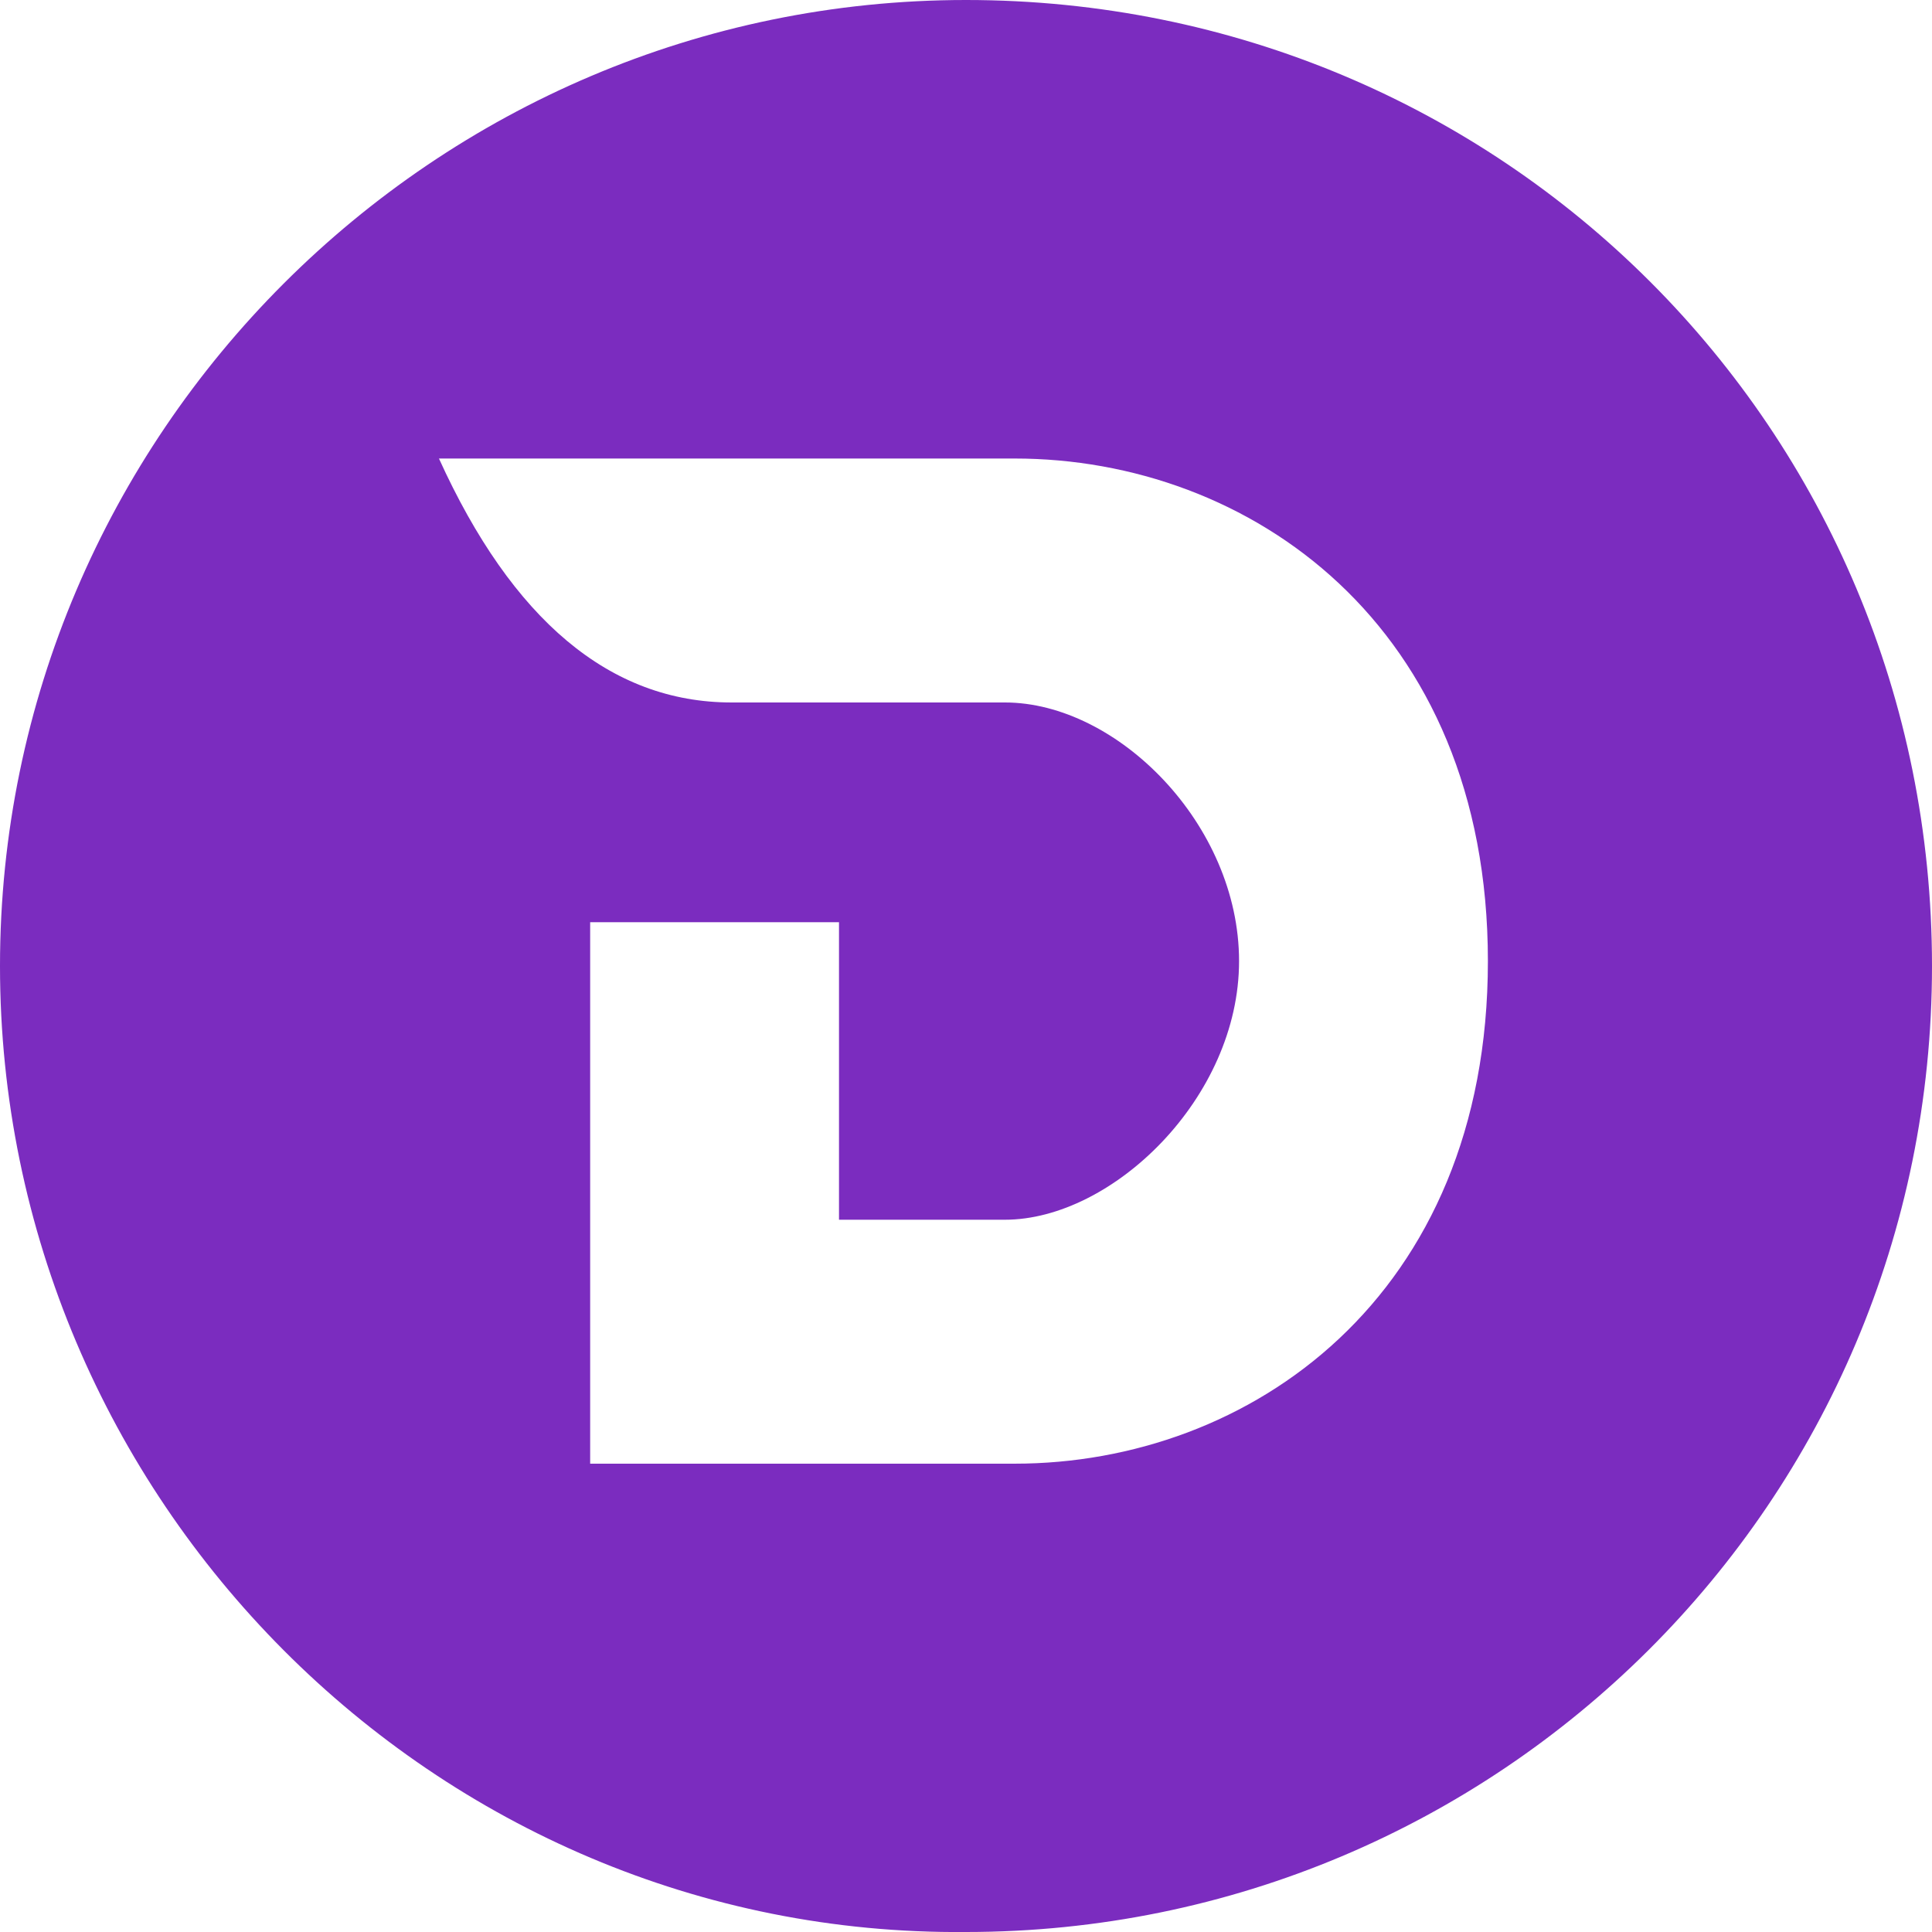
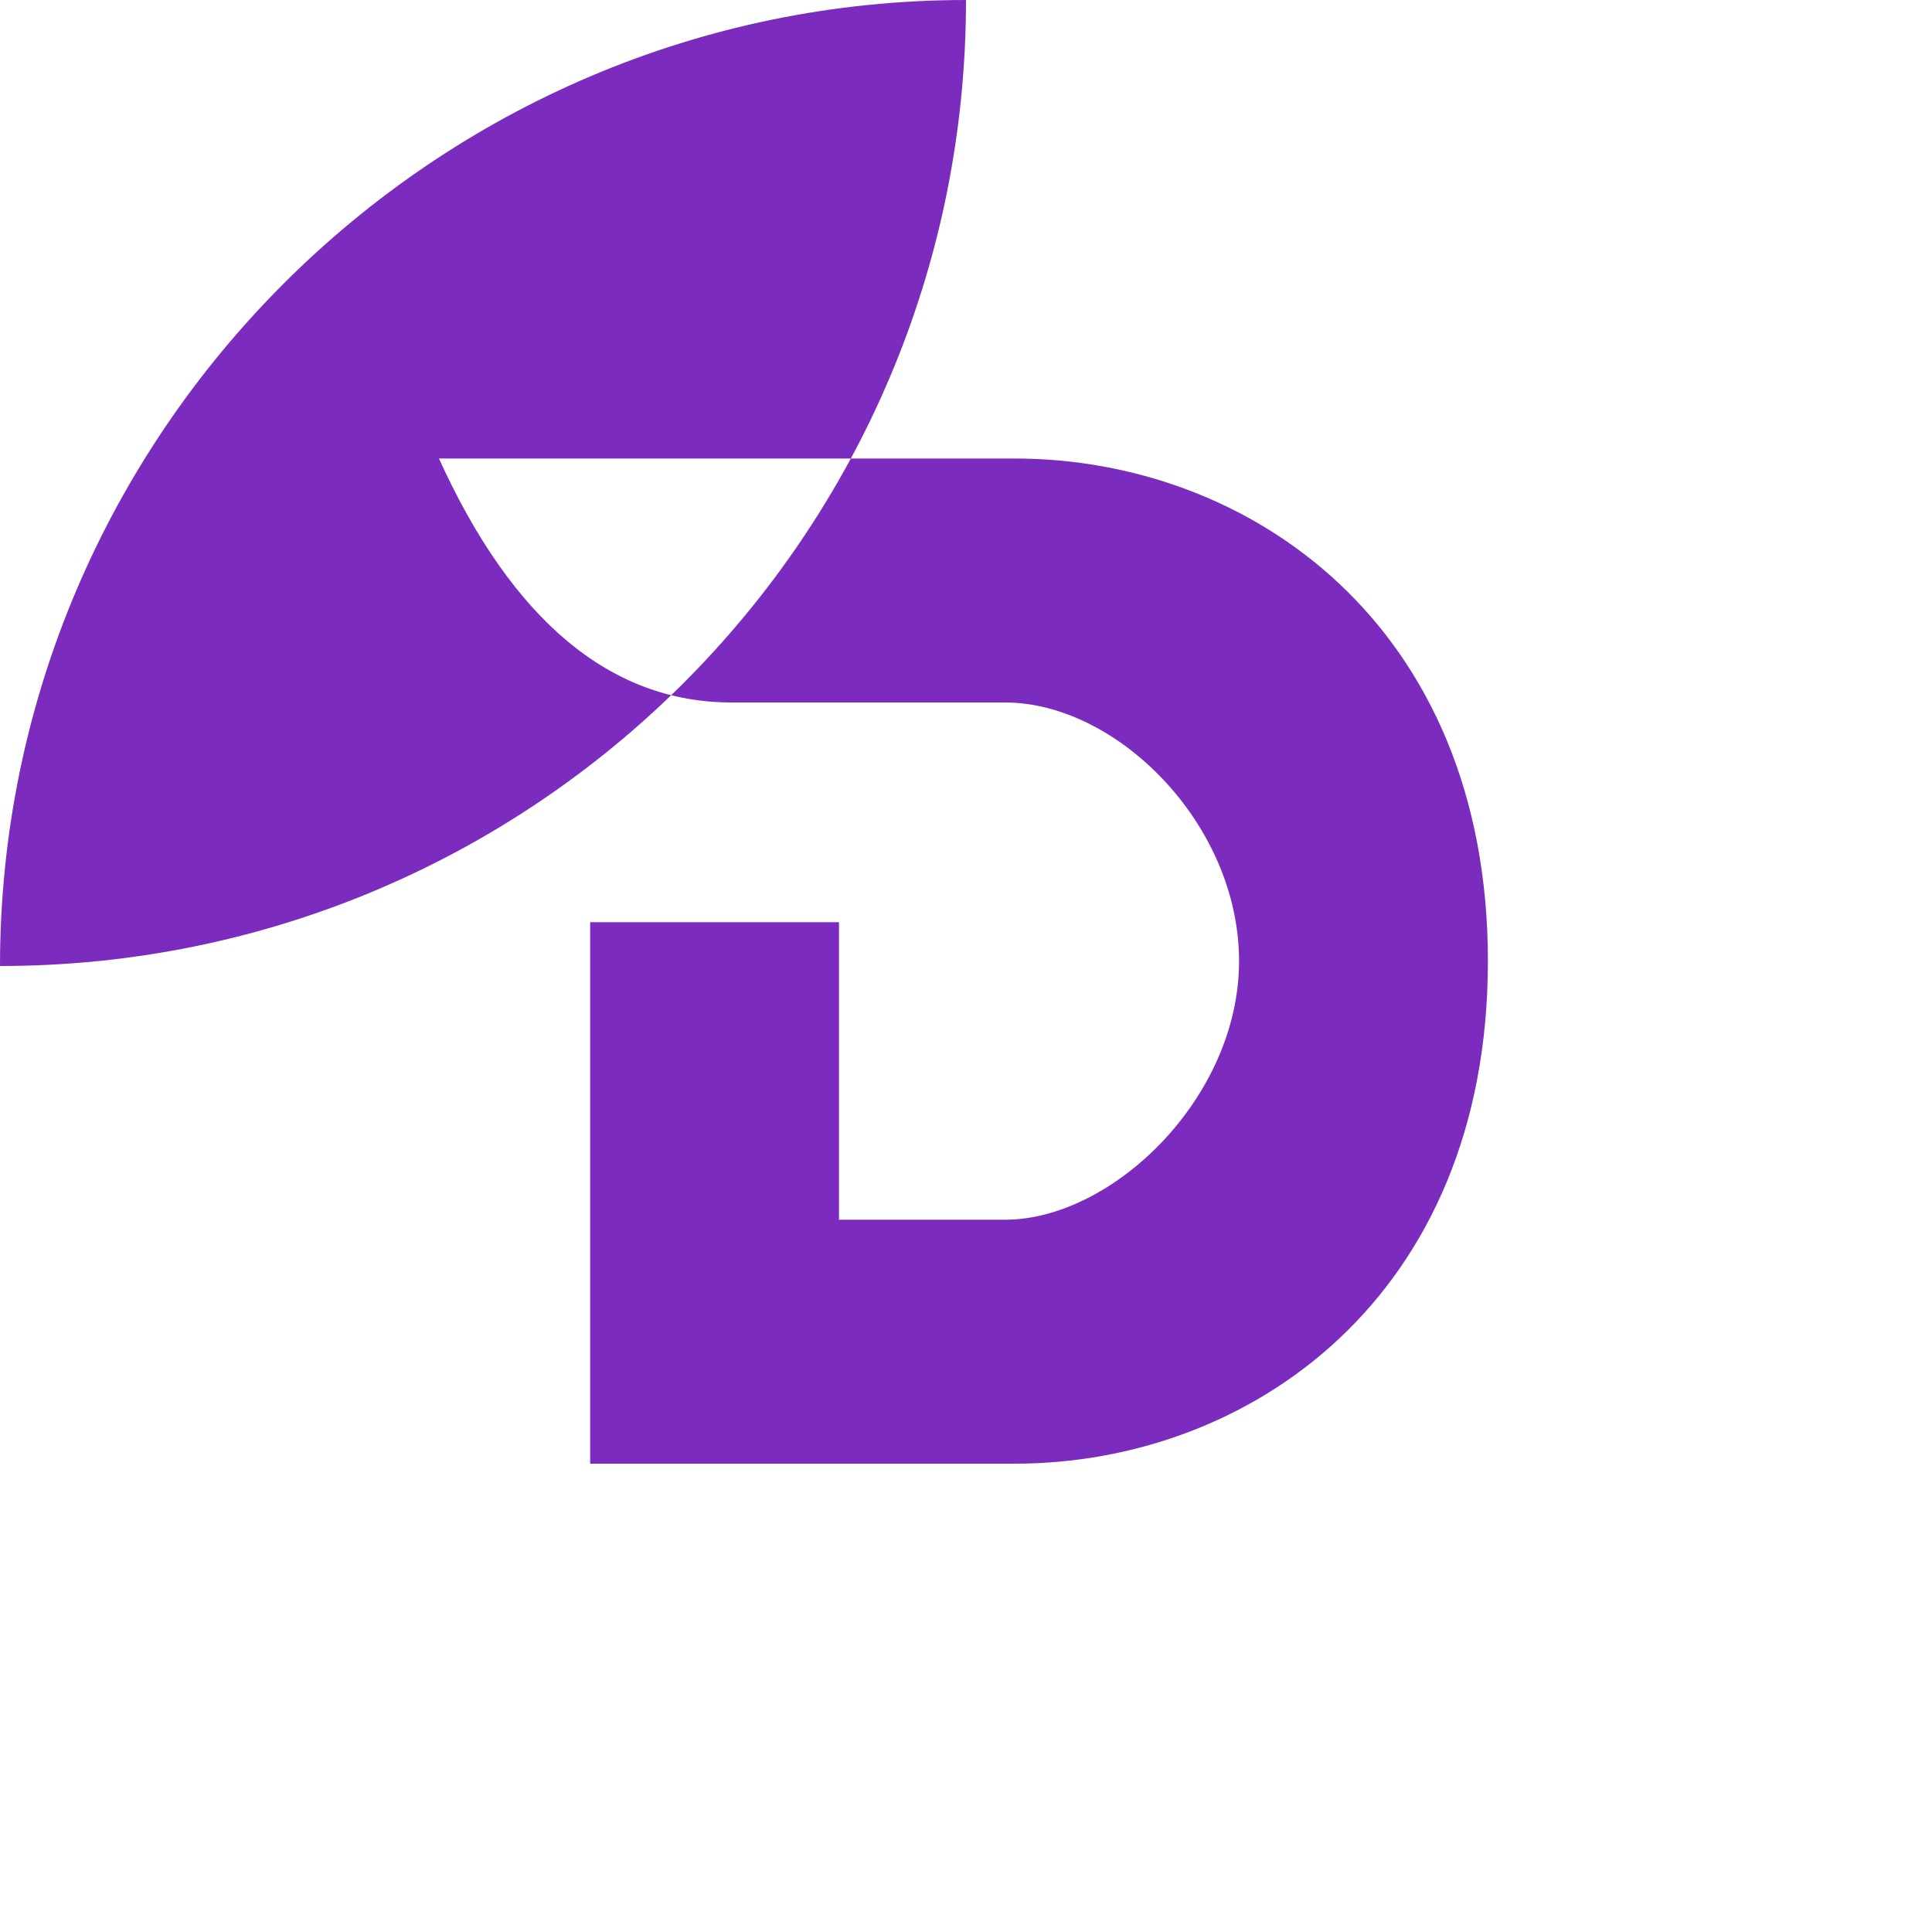
<svg xmlns="http://www.w3.org/2000/svg" id="Capa_2" data-name="Capa 2" viewBox="0 0 75 75">
  <defs>
    <style>
      .cls-1 {
        fill: #7b2cbf;
        fill-rule: evenodd;
      }
    </style>
  </defs>
  <g id="Capa_1-2" data-name="Capa 1">
-     <path class="cls-1" d="M37.5,0C16.86,0,0,16.86,0,37.5s16.86,37.69,37.5,37.5c20.64,0,37.5-16.67,37.5-37.5S58.33,0,37.5,0ZM39.39,56.82h-16.48v-21.02h9.66v11.55h6.44c4.17,0,9.09-4.73,9.09-10.04s-4.73-10.04-9.09-10.04h-10.61c-4.73,0-8.52-3.22-11.36-9.47h22.35c9.09,0,18.37,6.44,18.37,19.51s-9.28,19.51-18.37,19.51Z" />
+     <path class="cls-1" d="M37.5,0C16.86,0,0,16.86,0,37.5c20.64,0,37.5-16.67,37.5-37.5S58.33,0,37.5,0ZM39.39,56.82h-16.48v-21.02h9.66v11.55h6.44c4.17,0,9.09-4.73,9.09-10.04s-4.73-10.04-9.09-10.04h-10.61c-4.73,0-8.52-3.22-11.36-9.47h22.35c9.09,0,18.37,6.44,18.37,19.51s-9.28,19.51-18.37,19.51Z" />
  </g>
</svg>